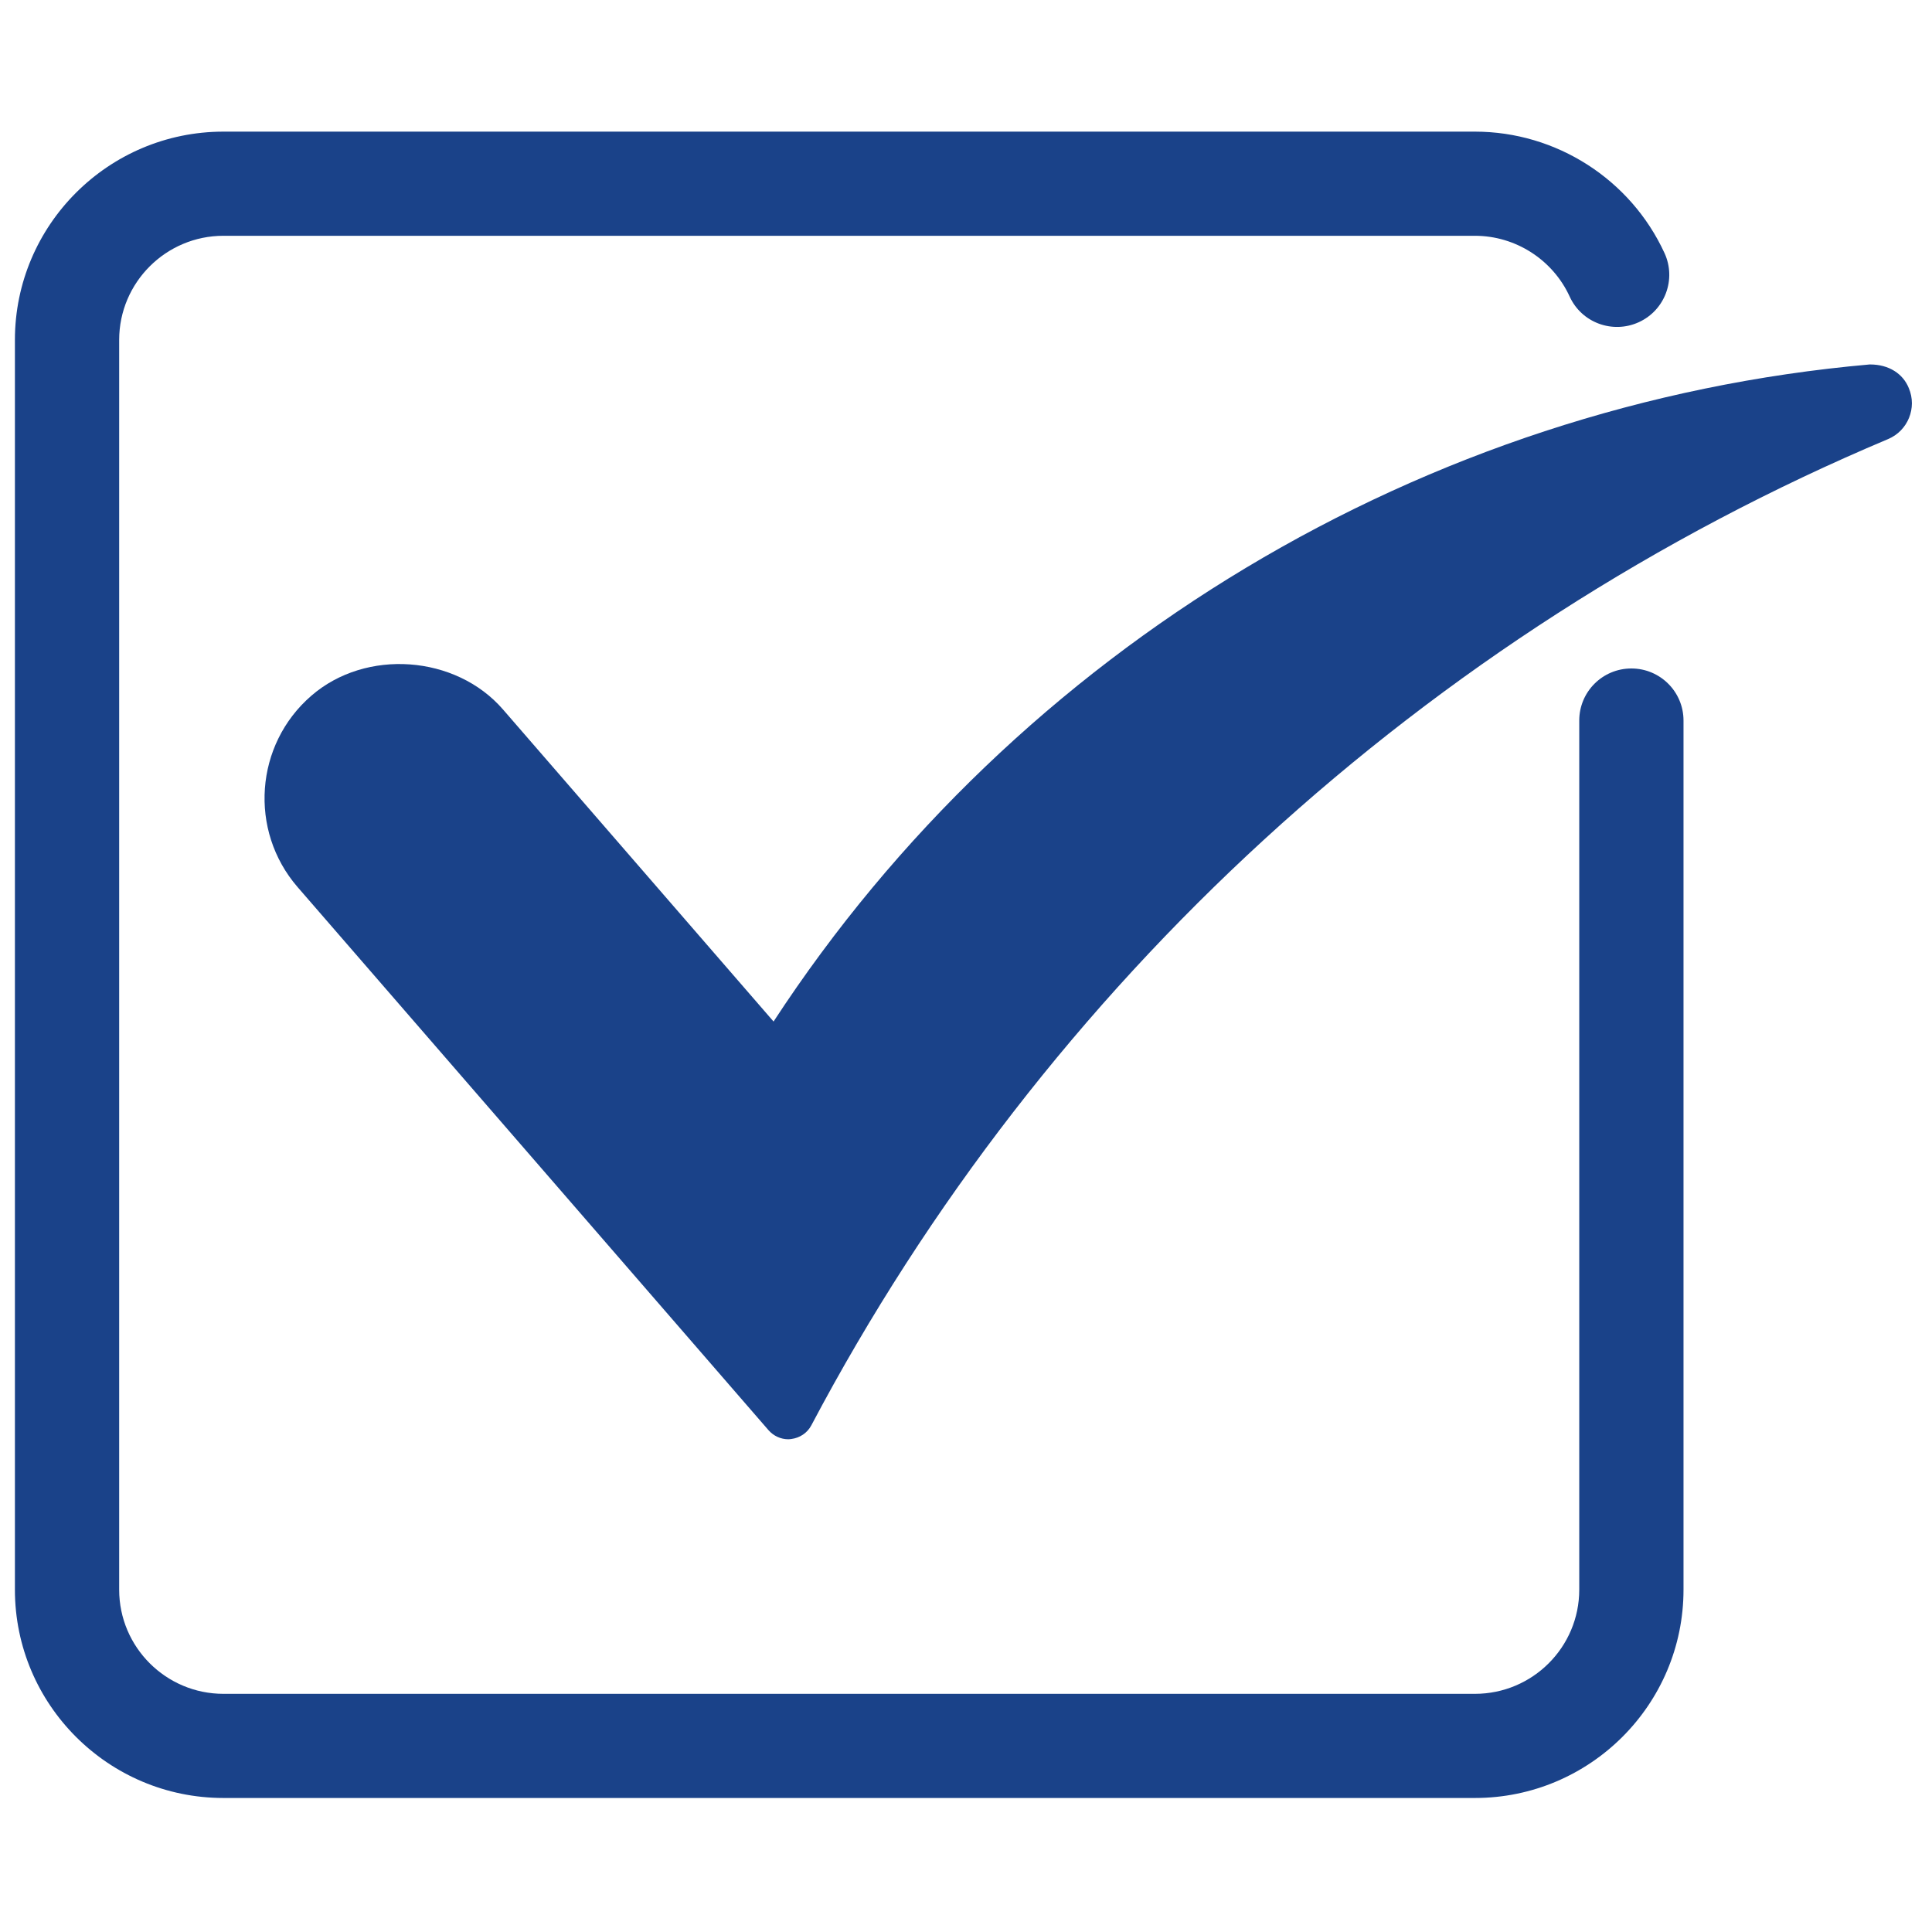
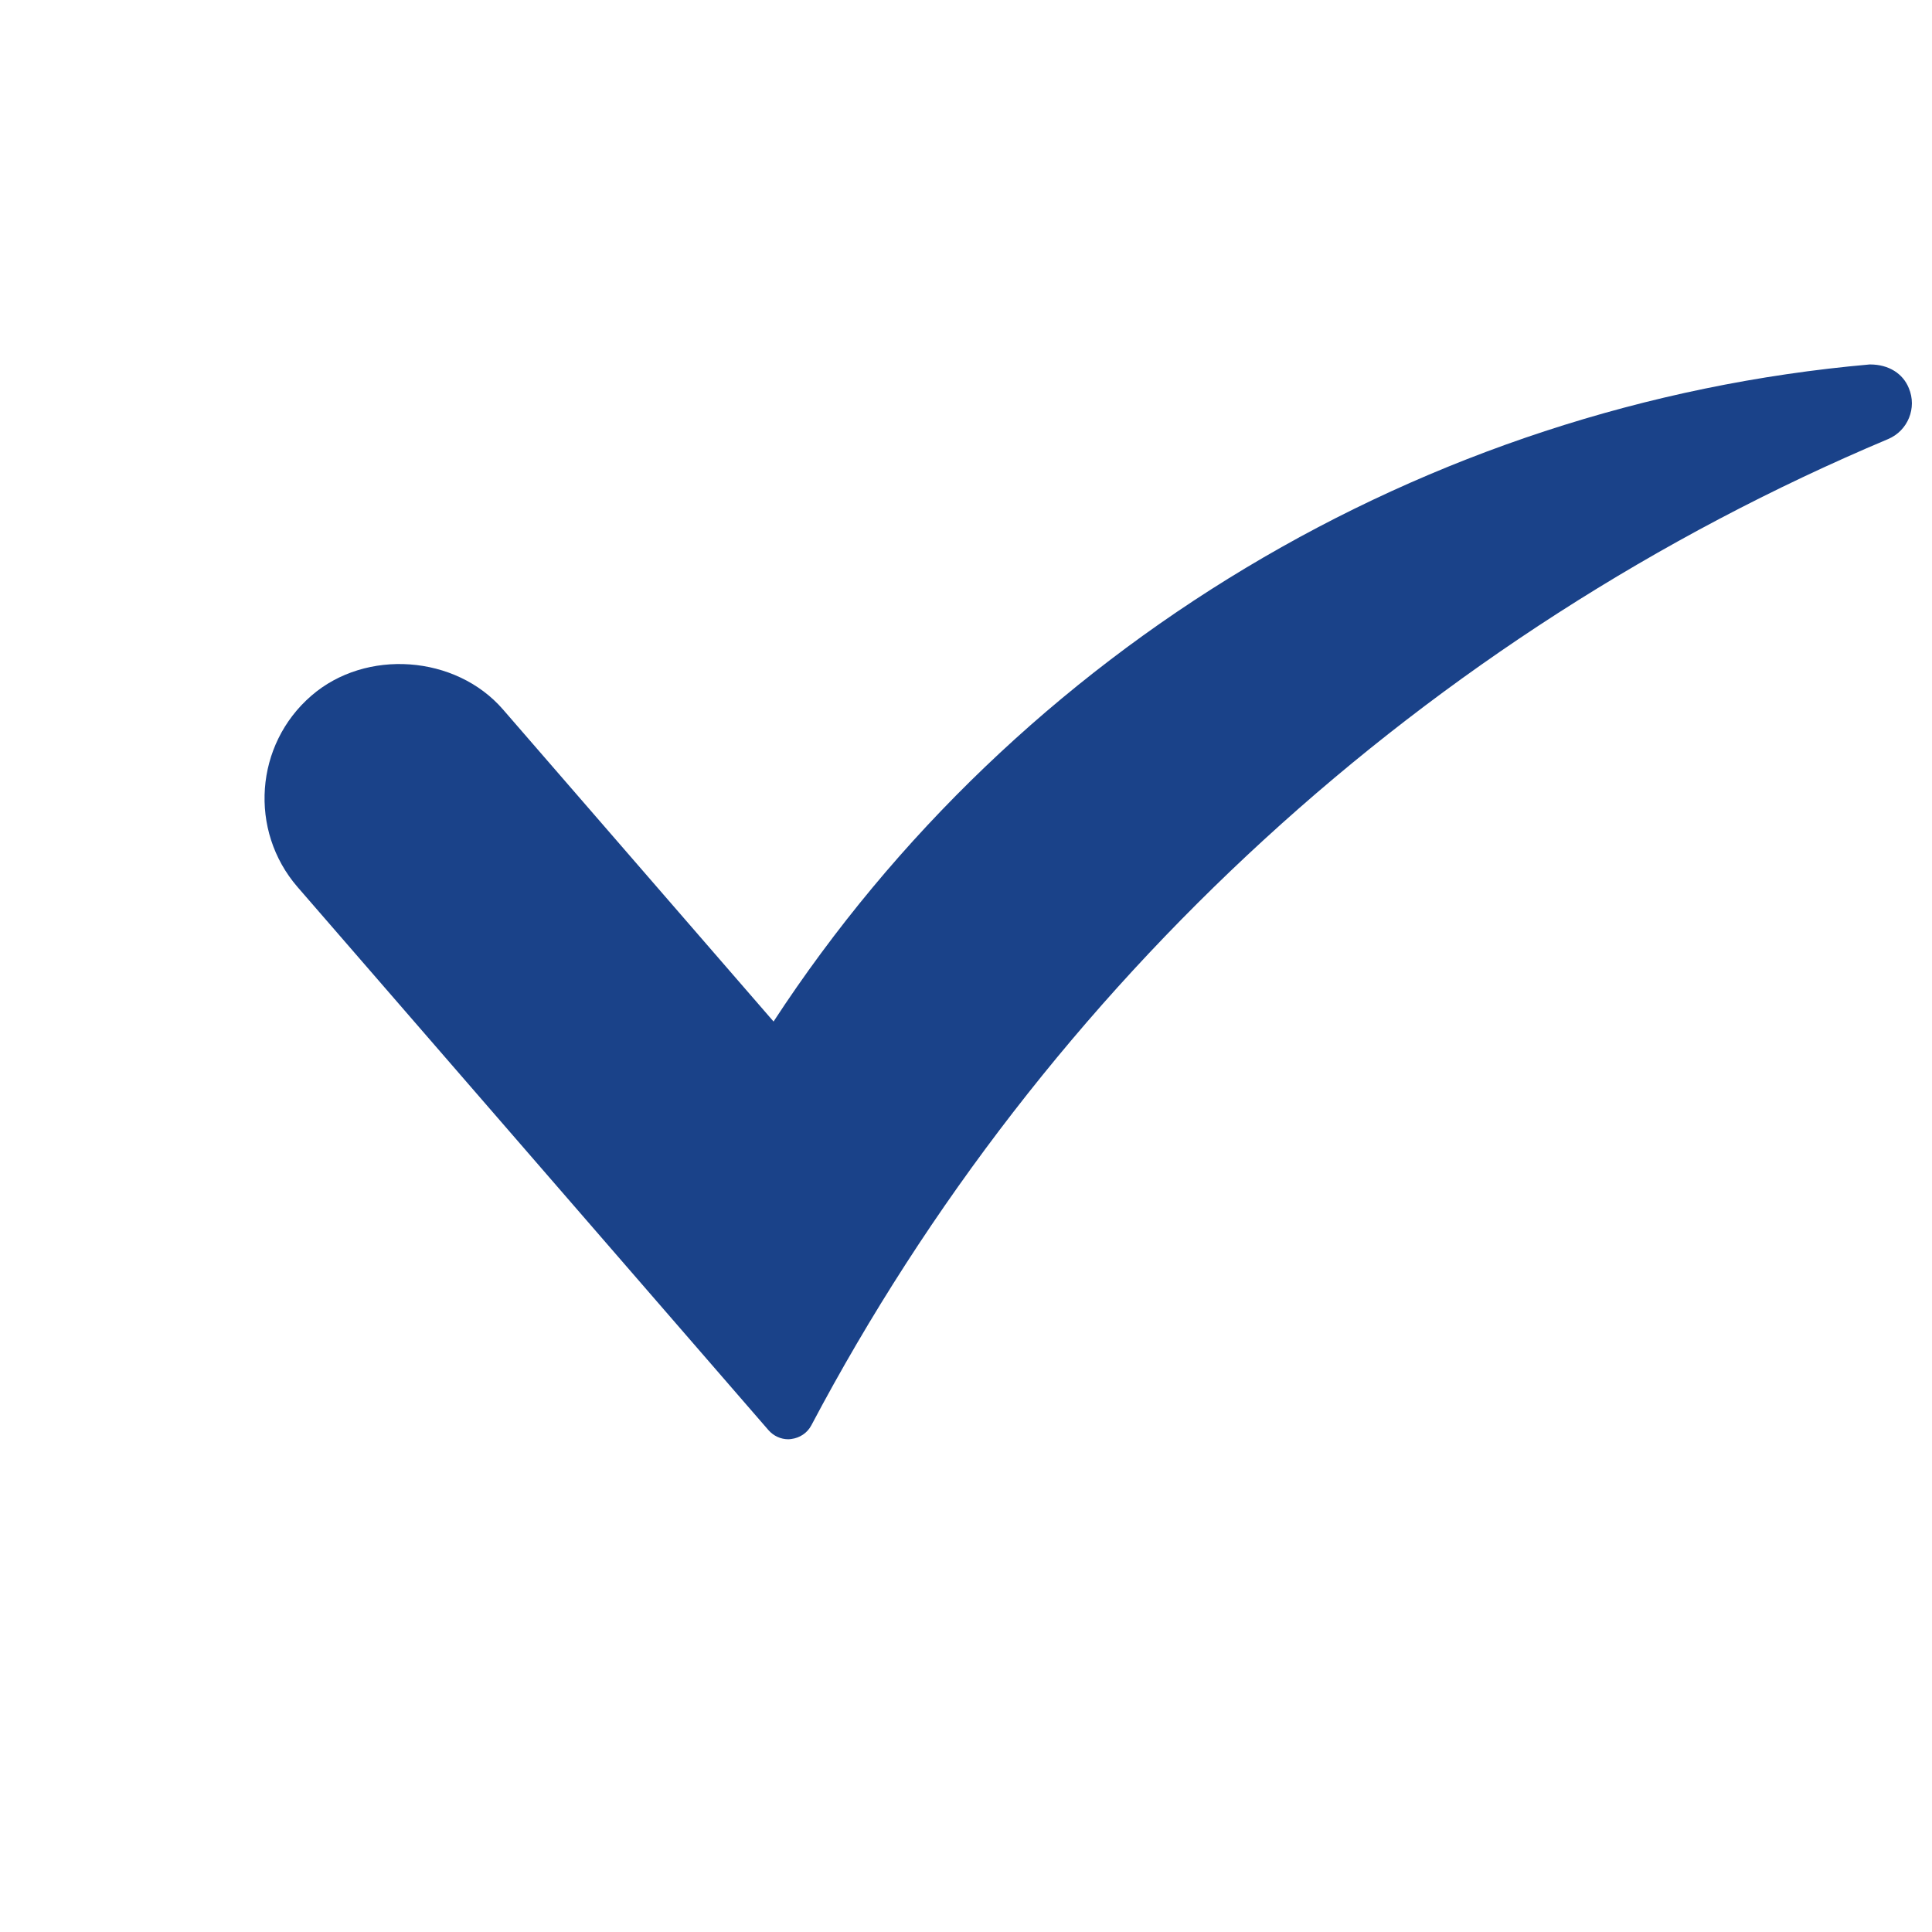
<svg xmlns="http://www.w3.org/2000/svg" width="160" zoomAndPan="magnify" viewBox="0 0 120 120" height="160" preserveAspectRatio="xMidYMid meet" version="1.0">
  <defs>
    <clipPath id="d79c7427fc">
-       <path d="M 0 8.176 L 105 8.176 L 105 111.676 L 0 111.676 Z M 0 8.176 " clip-rule="nonzero" />
-     </clipPath>
+       </clipPath>
  </defs>
  <g clip-path="url(#d79c7427fc)">
-     <path fill="#1a4289" d="M 101.328 41.52 C 99.539 41.52 98.09 42.965 98.09 44.754 L 98.09 98.738 C 98.09 102.309 95.188 105.207 91.609 105.207 L 13.879 105.207 C 10.309 105.207 7.402 102.309 7.402 98.738 L 7.402 21.113 C 7.402 17.547 10.309 14.645 13.879 14.645 L 91.609 14.645 C 94.133 14.645 96.445 16.129 97.496 18.422 C 98.238 20.047 100.164 20.754 101.789 20.012 C 103.414 19.27 104.133 17.348 103.387 15.723 C 101.281 11.137 96.66 8.176 91.609 8.176 L 13.879 8.176 C 6.734 8.176 0.926 13.98 0.926 21.113 L 0.926 98.738 C 0.926 105.875 6.734 111.676 13.879 111.676 L 91.609 111.676 C 98.758 111.676 104.566 105.875 104.566 98.738 L 104.566 44.754 C 104.566 42.965 103.113 41.52 101.328 41.52 Z M 101.328 41.52 " fill-opacity="1" fill-rule="nonzero" />
+     <path fill="#1a4289" d="M 101.328 41.52 C 99.539 41.52 98.09 42.965 98.09 44.754 L 98.09 98.738 C 98.09 102.309 95.188 105.207 91.609 105.207 L 13.879 105.207 C 10.309 105.207 7.402 102.309 7.402 98.738 L 7.402 21.113 C 7.402 17.547 10.309 14.645 13.879 14.645 L 91.609 14.645 C 94.133 14.645 96.445 16.129 97.496 18.422 C 98.238 20.047 100.164 20.754 101.789 20.012 C 103.414 19.27 104.133 17.348 103.387 15.723 C 101.281 11.137 96.66 8.176 91.609 8.176 L 13.879 8.176 C 6.734 8.176 0.926 13.98 0.926 21.113 L 0.926 98.738 C 0.926 105.875 6.734 111.676 13.879 111.676 C 98.758 111.676 104.566 105.875 104.566 98.738 L 104.566 44.754 C 104.566 42.965 103.113 41.52 101.328 41.52 Z M 101.328 41.52 " fill-opacity="1" fill-rule="nonzero" />
  </g>
  <path fill="#1a4289" d="M 116.152 22.637 C 116.148 22.637 116.137 22.637 116.129 22.637 C 88.469 25.074 63.184 40.273 48.047 63.449 L 31.238 44.062 C 28.309 40.684 22.727 40.273 19.34 43.211 C 15.828 46.246 15.441 51.582 18.48 55.094 L 47.734 88.832 C 48.047 89.188 48.492 89.395 48.961 89.395 C 49.023 89.395 49.082 89.387 49.148 89.379 C 49.676 89.312 50.145 89.004 50.395 88.527 C 64.898 61.082 88.648 39.324 117.277 27.27 C 118.5 26.754 119.082 25.336 118.559 24.105 C 118.199 23.215 117.328 22.637 116.152 22.637 Z M 116.152 22.637 " fill-opacity="1" fill-rule="nonzero" />
</svg>